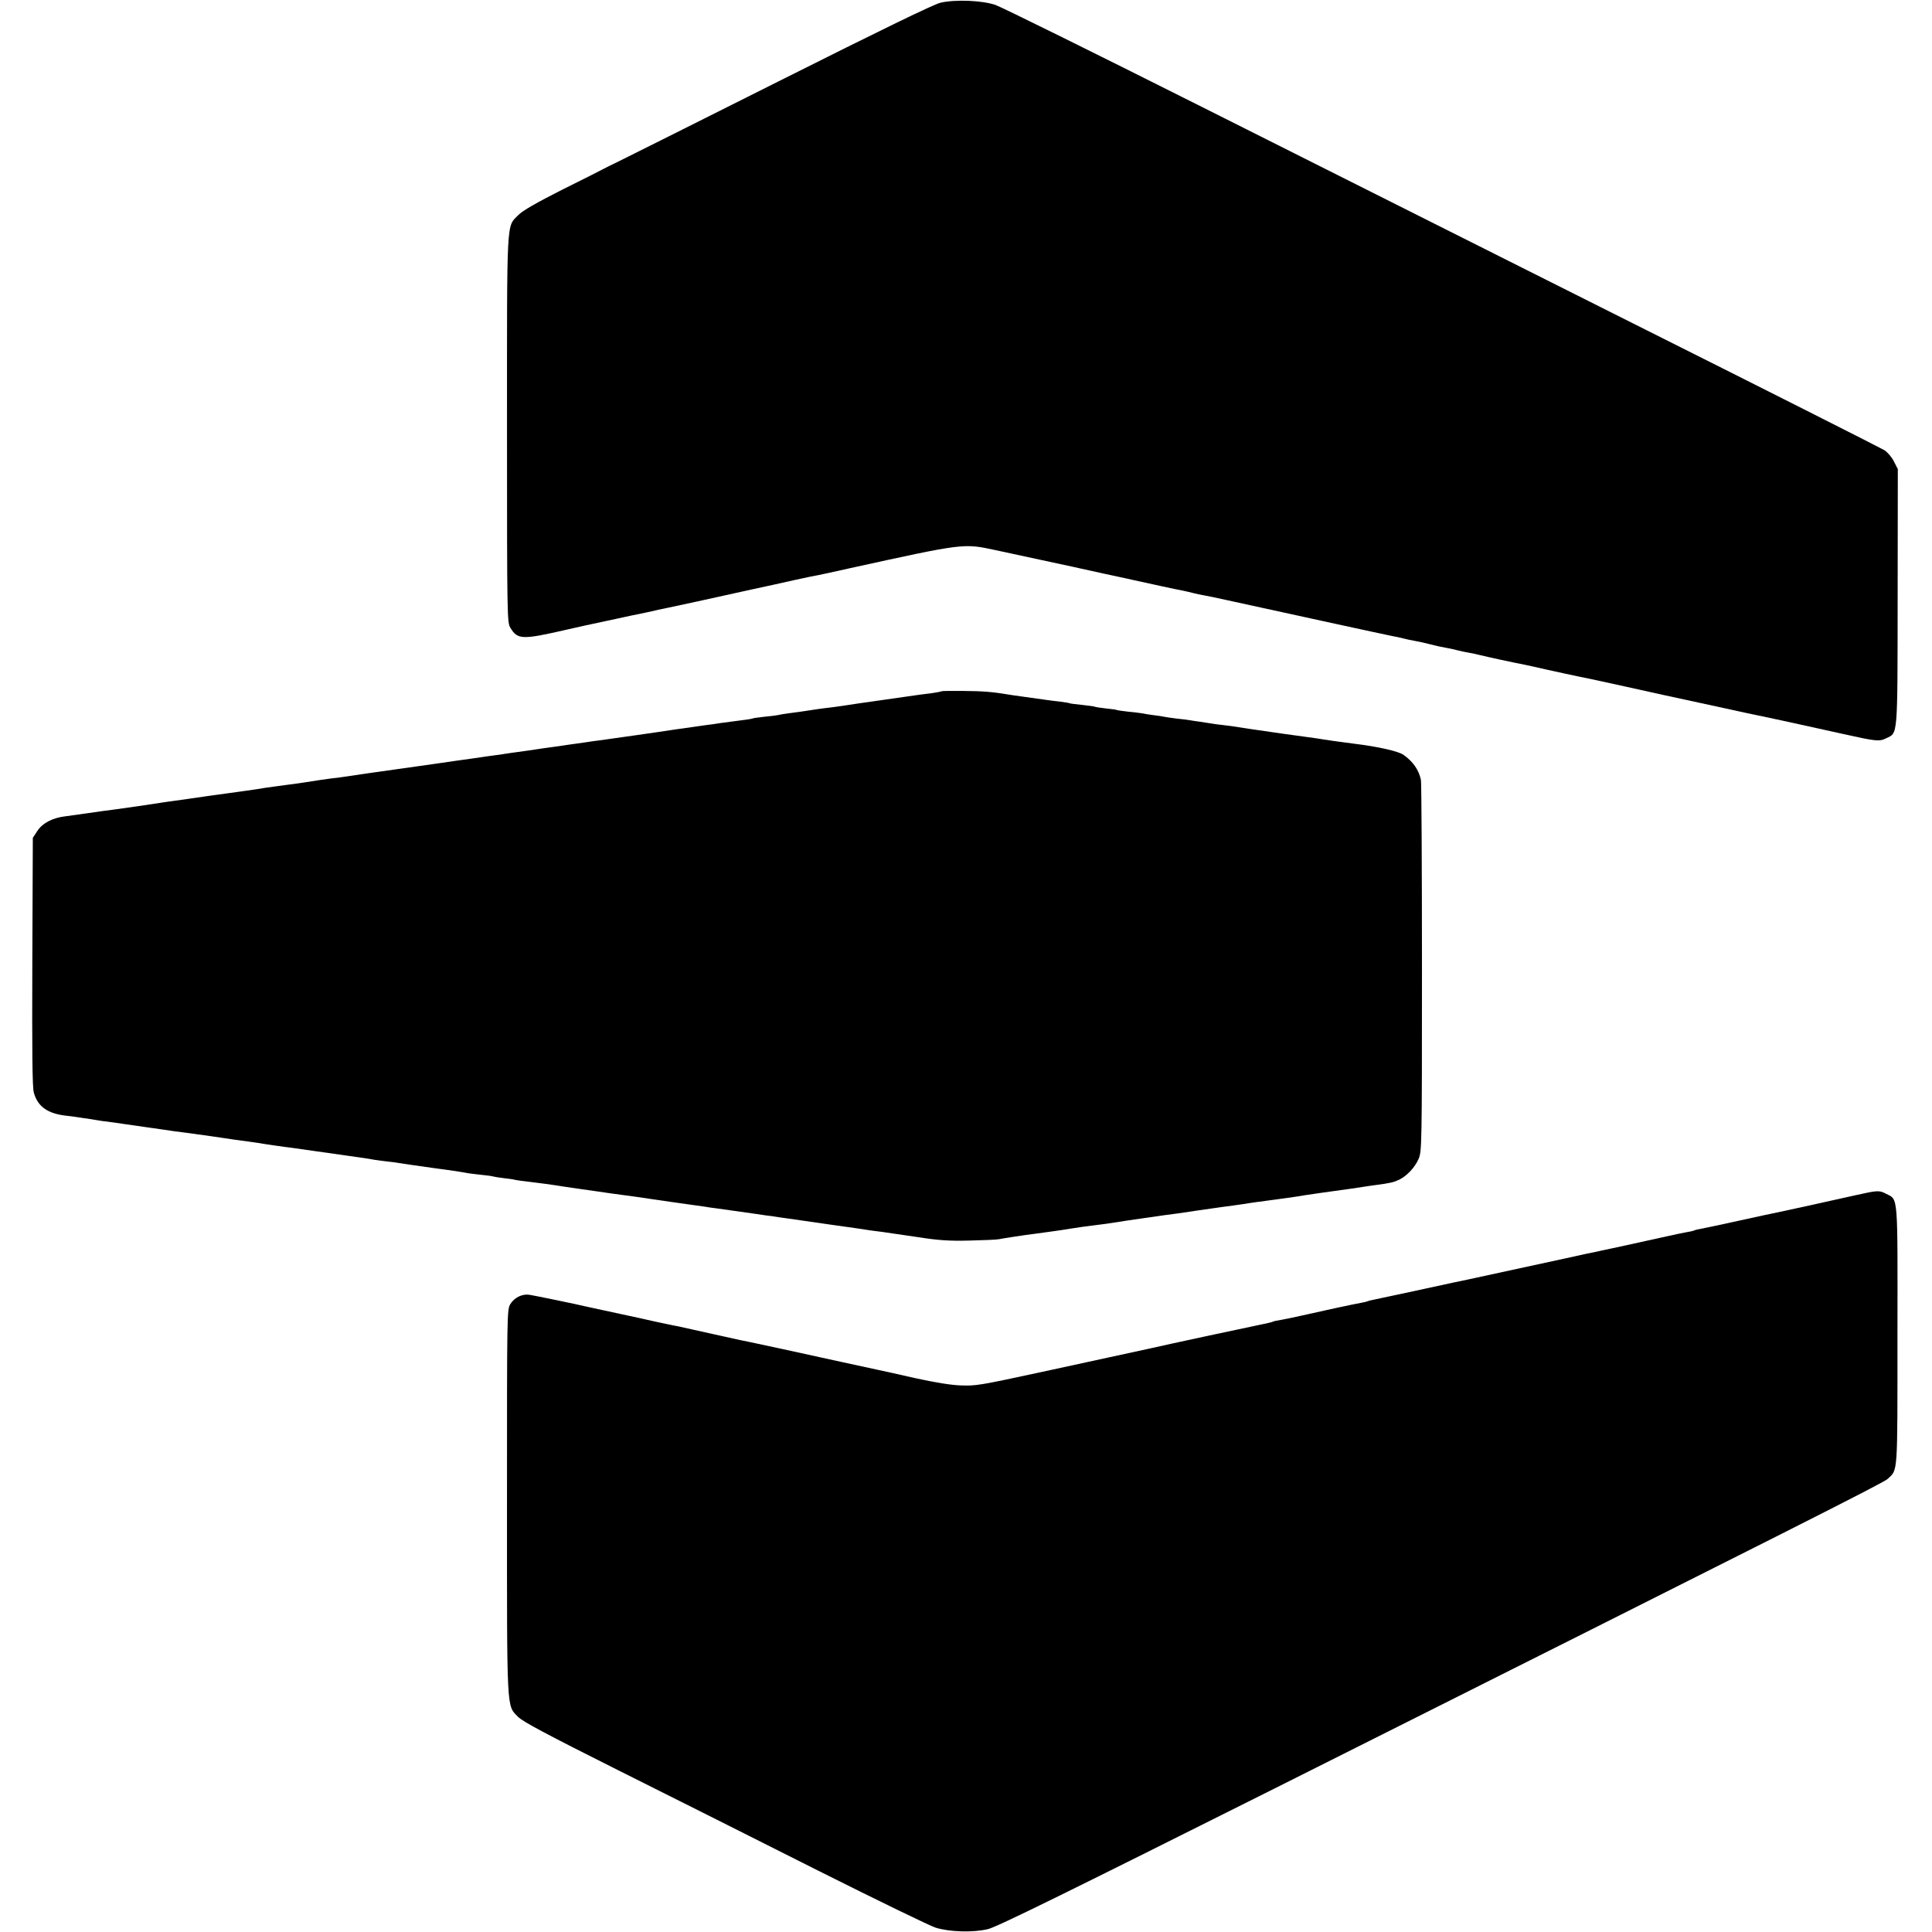
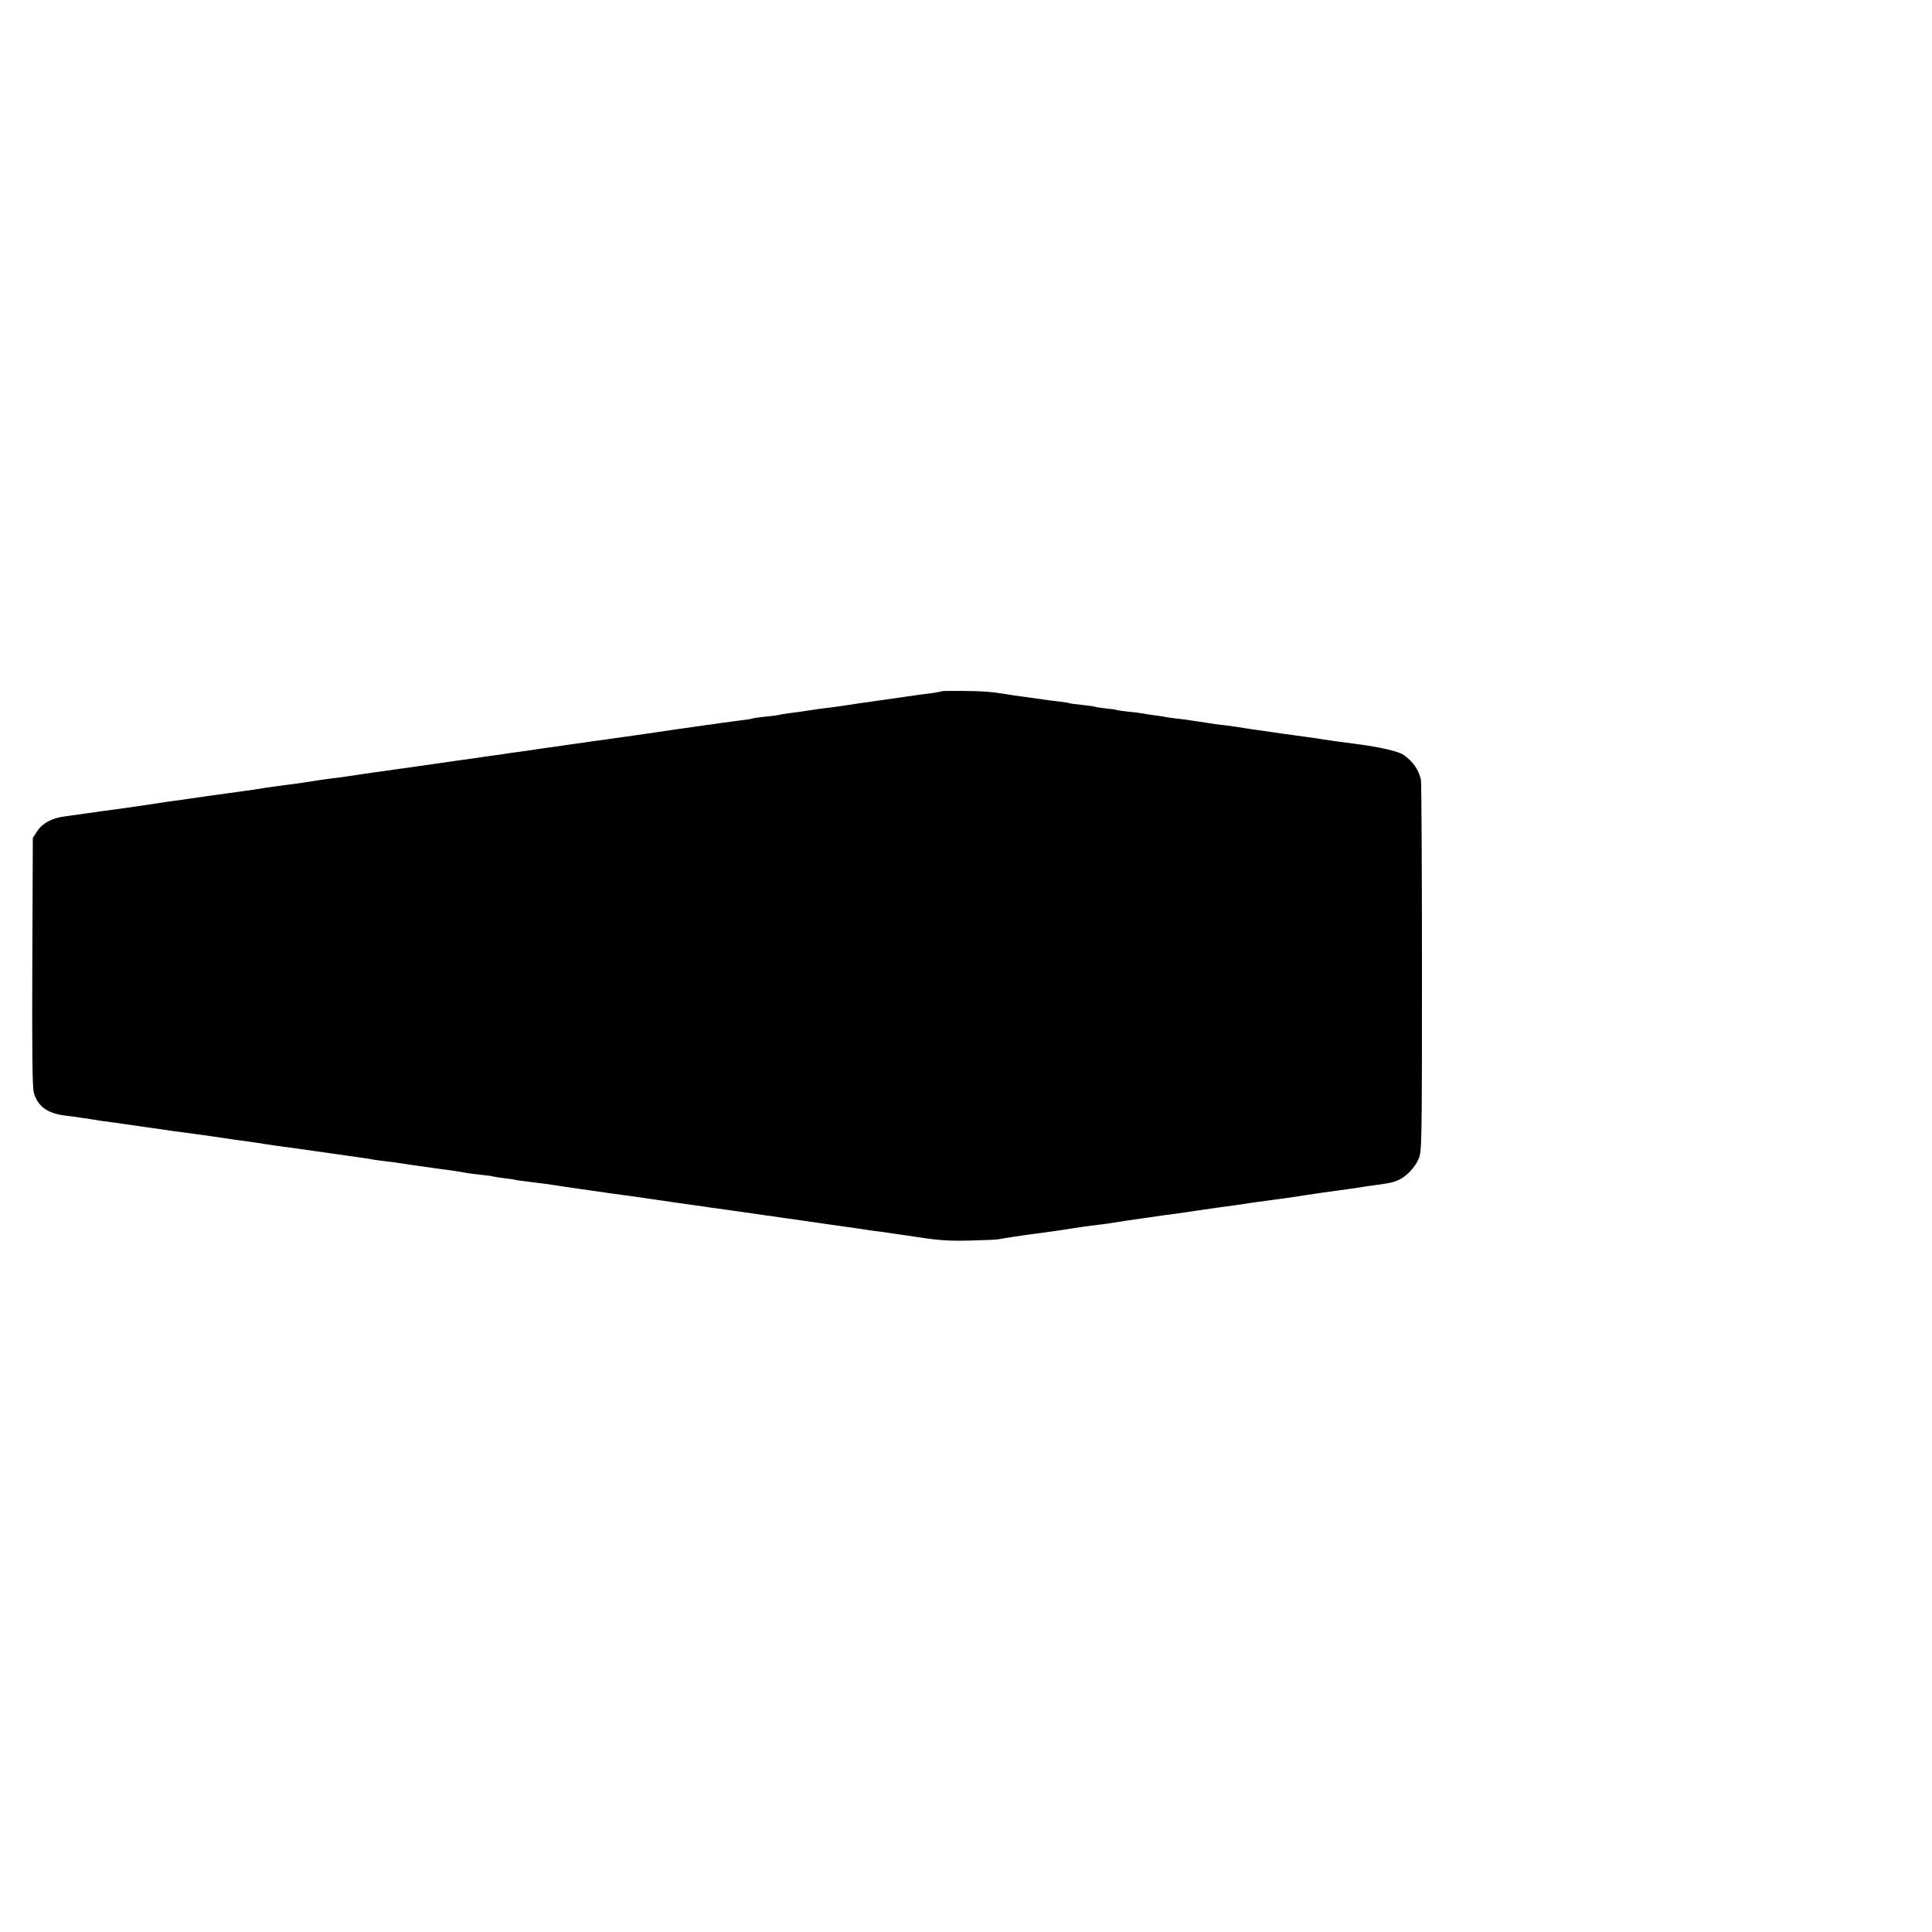
<svg xmlns="http://www.w3.org/2000/svg" version="1.0" width="1147pt" height="1147pt" viewBox="0 0 1147 1147" preserveAspectRatio="xMidYMid meet">
  <g transform="translate(0,1147) scale(0.1,-0.1)" fill="#000000" stroke="none">
-     <path d="M5584 11454 c-42 -10 -348 -159 -960 -466 -494 -248 -926 -464 -959 -480 -33 -16 -68 -33 -79 -39 -10 -6 -121 -62 -246 -124 -158 -80 -238 -126 -263 -152 -71 -72 -67 0 -67 -1272 0 -1117 1 -1147 20 -1178 43 -71 69 -72 335 -11 72 16 140 32 153 34 13 3 76 16 140 30 64 14 128 28 142 30 14 3 45 10 70 15 25 6 55 13 68 15 13 3 105 23 205 44 100 22 245 54 322 71 77 16 192 42 255 56 63 14 126 27 140 29 14 3 96 20 183 40 684 150 676 149 867 108 324 -70 446 -96 455 -98 6 -1 26 -6 45 -10 19 -4 87 -19 150 -33 63 -14 122 -26 130 -28 8 -2 26 -6 40 -9 86 -19 269 -59 290 -62 14 -3 41 -9 60 -14 19 -5 51 -12 70 -15 19 -3 76 -15 125 -26 50 -11 151 -33 225 -49 74 -16 270 -59 435 -95 165 -36 314 -68 330 -71 17 -3 46 -9 65 -14 19 -5 51 -12 70 -15 19 -3 60 -12 90 -20 30 -8 71 -17 90 -20 19 -3 51 -10 70 -15 19 -5 51 -12 70 -15 19 -3 51 -10 70 -15 31 -8 196 -44 260 -56 14 -3 75 -16 135 -30 61 -14 144 -31 185 -40 41 -8 93 -19 115 -24 22 -5 94 -21 160 -35 66 -15 172 -38 235 -52 63 -14 120 -26 125 -27 19 -4 82 -18 235 -51 85 -19 166 -36 180 -39 25 -4 373 -80 520 -113 202 -45 217 -46 258 -26 70 34 67 -6 68 838 l1 760 -23 45 c-12 25 -38 55 -56 67 -18 11 -676 344 -1463 738 -786 395 -1953 980 -2591 1301 -639 321 -1190 593 -1225 605 -81 27 -237 33 -325 13z" />
    <path d="M5589 7366 c-2 -2 -24 -6 -49 -10 -25 -3 -63 -8 -85 -11 -43 -6 -43 -6 -210 -30 -143 -20 -168 -24 -240 -35 -33 -5 -84 -12 -114 -15 -30 -4 -61 -8 -70 -10 -25 -4 -92 -14 -141 -20 -25 -3 -52 -8 -60 -10 -8 -2 -44 -7 -80 -10 -35 -4 -67 -8 -70 -10 -4 -3 -46 -9 -135 -20 -11 -1 -38 -5 -60 -8 -22 -4 -60 -9 -85 -12 -25 -4 -56 -8 -70 -10 -14 -2 -45 -7 -70 -10 -25 -3 -56 -8 -70 -10 -41 -7 -381 -55 -425 -61 -22 -2 -51 -7 -65 -9 -14 -2 -45 -6 -70 -10 -25 -3 -56 -8 -70 -10 -14 -2 -45 -7 -70 -10 -25 -3 -72 -10 -105 -15 -33 -5 -80 -12 -105 -15 -25 -3 -56 -8 -70 -10 -14 -3 -45 -7 -70 -10 -25 -3 -56 -8 -70 -10 -14 -2 -45 -7 -70 -10 -25 -3 -119 -17 -210 -30 -91 -13 -183 -26 -205 -29 -49 -7 -251 -35 -285 -41 -14 -2 -45 -6 -70 -10 -77 -9 -146 -19 -205 -29 -16 -3 -68 -10 -115 -16 -102 -13 -146 -20 -180 -26 -14 -2 -45 -6 -70 -10 -25 -3 -119 -16 -210 -29 -91 -13 -185 -27 -210 -30 -25 -3 -56 -8 -70 -10 -48 -8 -235 -35 -274 -40 -49 -6 -106 -14 -181 -25 -33 -5 -85 -12 -115 -16 -78 -9 -137 -40 -168 -87 l-27 -41 -3 -735 c-2 -536 0 -747 9 -778 23 -83 83 -125 194 -137 33 -4 72 -9 88 -12 15 -2 39 -6 55 -8 15 -3 45 -7 67 -11 22 -3 54 -7 70 -9 17 -3 98 -14 180 -26 83 -12 164 -23 180 -26 17 -2 48 -6 70 -9 22 -3 87 -12 145 -20 58 -9 119 -17 135 -20 56 -7 130 -18 145 -20 25 -5 163 -25 200 -29 29 -4 175 -25 430 -61 19 -3 46 -7 60 -10 14 -2 48 -7 75 -10 28 -3 61 -7 75 -10 31 -5 73 -11 215 -31 106 -14 133 -18 193 -29 15 -2 52 -7 82 -10 30 -3 62 -7 70 -10 8 -2 38 -7 65 -10 28 -3 57 -7 65 -10 8 -2 38 -6 65 -9 46 -5 166 -21 225 -31 36 -5 176 -26 202 -29 13 -2 43 -6 68 -10 25 -3 95 -13 155 -21 106 -16 153 -22 205 -30 14 -2 61 -9 106 -15 44 -6 89 -12 100 -14 10 -2 42 -7 69 -10 51 -7 147 -21 220 -31 22 -3 56 -8 75 -11 19 -2 49 -6 65 -9 17 -3 48 -7 70 -10 22 -3 134 -19 250 -36 115 -16 221 -31 235 -34 14 -2 45 -6 70 -9 25 -4 117 -17 205 -30 128 -20 190 -24 310 -21 83 2 161 5 175 8 24 5 153 25 212 32 54 7 183 25 208 30 51 8 106 16 150 21 25 3 56 7 70 9 14 2 72 11 130 20 58 8 121 18 140 20 19 3 53 8 75 11 22 2 114 15 205 29 91 13 188 27 215 30 28 4 64 9 80 12 31 5 35 5 168 23 45 6 93 13 107 15 14 3 88 14 165 25 197 27 217 30 245 35 14 2 45 7 70 10 83 11 104 16 136 31 46 22 94 73 116 124 19 44 20 75 20 1130 0 597 -3 1100 -6 1119 -12 59 -46 109 -104 150 -31 21 -148 48 -287 65 -66 8 -193 26 -225 32 -14 2 -43 6 -65 9 -22 3 -58 8 -80 11 -22 3 -51 7 -65 9 -180 26 -237 34 -270 40 -14 2 -47 7 -75 10 -27 3 -61 7 -75 10 -14 2 -43 7 -65 10 -23 3 -50 7 -60 9 -11 2 -47 7 -80 10 -33 4 -67 9 -75 11 -8 2 -35 6 -60 9 -25 3 -55 8 -68 11 -13 2 -51 7 -85 10 -34 4 -64 8 -67 10 -3 2 -32 6 -64 9 -32 4 -62 8 -65 10 -3 2 -37 7 -76 11 -38 4 -72 8 -75 10 -3 2 -30 6 -60 10 -30 3 -66 8 -80 10 -27 4 -78 11 -150 21 -25 3 -58 8 -75 11 -96 16 -152 20 -266 21 -69 1 -128 0 -130 -2z" />
-     <path d="M11020 4375 c-104 -24 -506 -112 -545 -119 -11 -2 -93 -20 -183 -40 -89 -20 -177 -38 -194 -41 -17 -3 -34 -7 -37 -9 -3 -2 -22 -7 -41 -10 -19 -3 -75 -15 -125 -26 -81 -18 -339 -75 -390 -85 -11 -3 -31 -7 -45 -10 -14 -3 -34 -7 -45 -9 -11 -3 -186 -41 -390 -85 -203 -44 -381 -83 -395 -85 -14 -3 -119 -26 -235 -51 -115 -25 -223 -48 -239 -51 -16 -3 -32 -7 -36 -9 -4 -2 -22 -7 -41 -10 -41 -7 -231 -48 -349 -75 -47 -11 -103 -22 -125 -26 -22 -3 -43 -8 -47 -10 -3 -2 -28 -9 -55 -14 -116 -24 -574 -122 -673 -145 -14 -3 -599 -130 -645 -140 -375 -81 -391 -83 -480 -80 -60 2 -152 17 -275 44 -102 23 -203 46 -225 50 -55 12 -334 72 -555 121 -102 22 -196 42 -210 45 -14 3 -34 7 -45 9 -121 27 -172 38 -185 41 -20 5 -160 35 -185 41 -11 2 -33 6 -50 10 -16 3 -57 12 -90 19 -33 8 -125 28 -205 45 -80 17 -163 35 -185 40 -71 17 -319 68 -351 73 -43 7 -90 -16 -114 -55 -20 -33 -20 -48 -20 -1174 0 -1266 -3 -1206 66 -1277 28 -28 166 -102 593 -316 306 -153 842 -422 1191 -598 349 -175 662 -327 694 -337 83 -26 222 -30 311 -9 54 13 452 209 1700 834 3112 1561 3618 1816 3642 1839 61 58 58 13 58 849 1 849 5 807 -66 843 -42 22 -50 22 -179 -7z" />
  </g>
</svg>